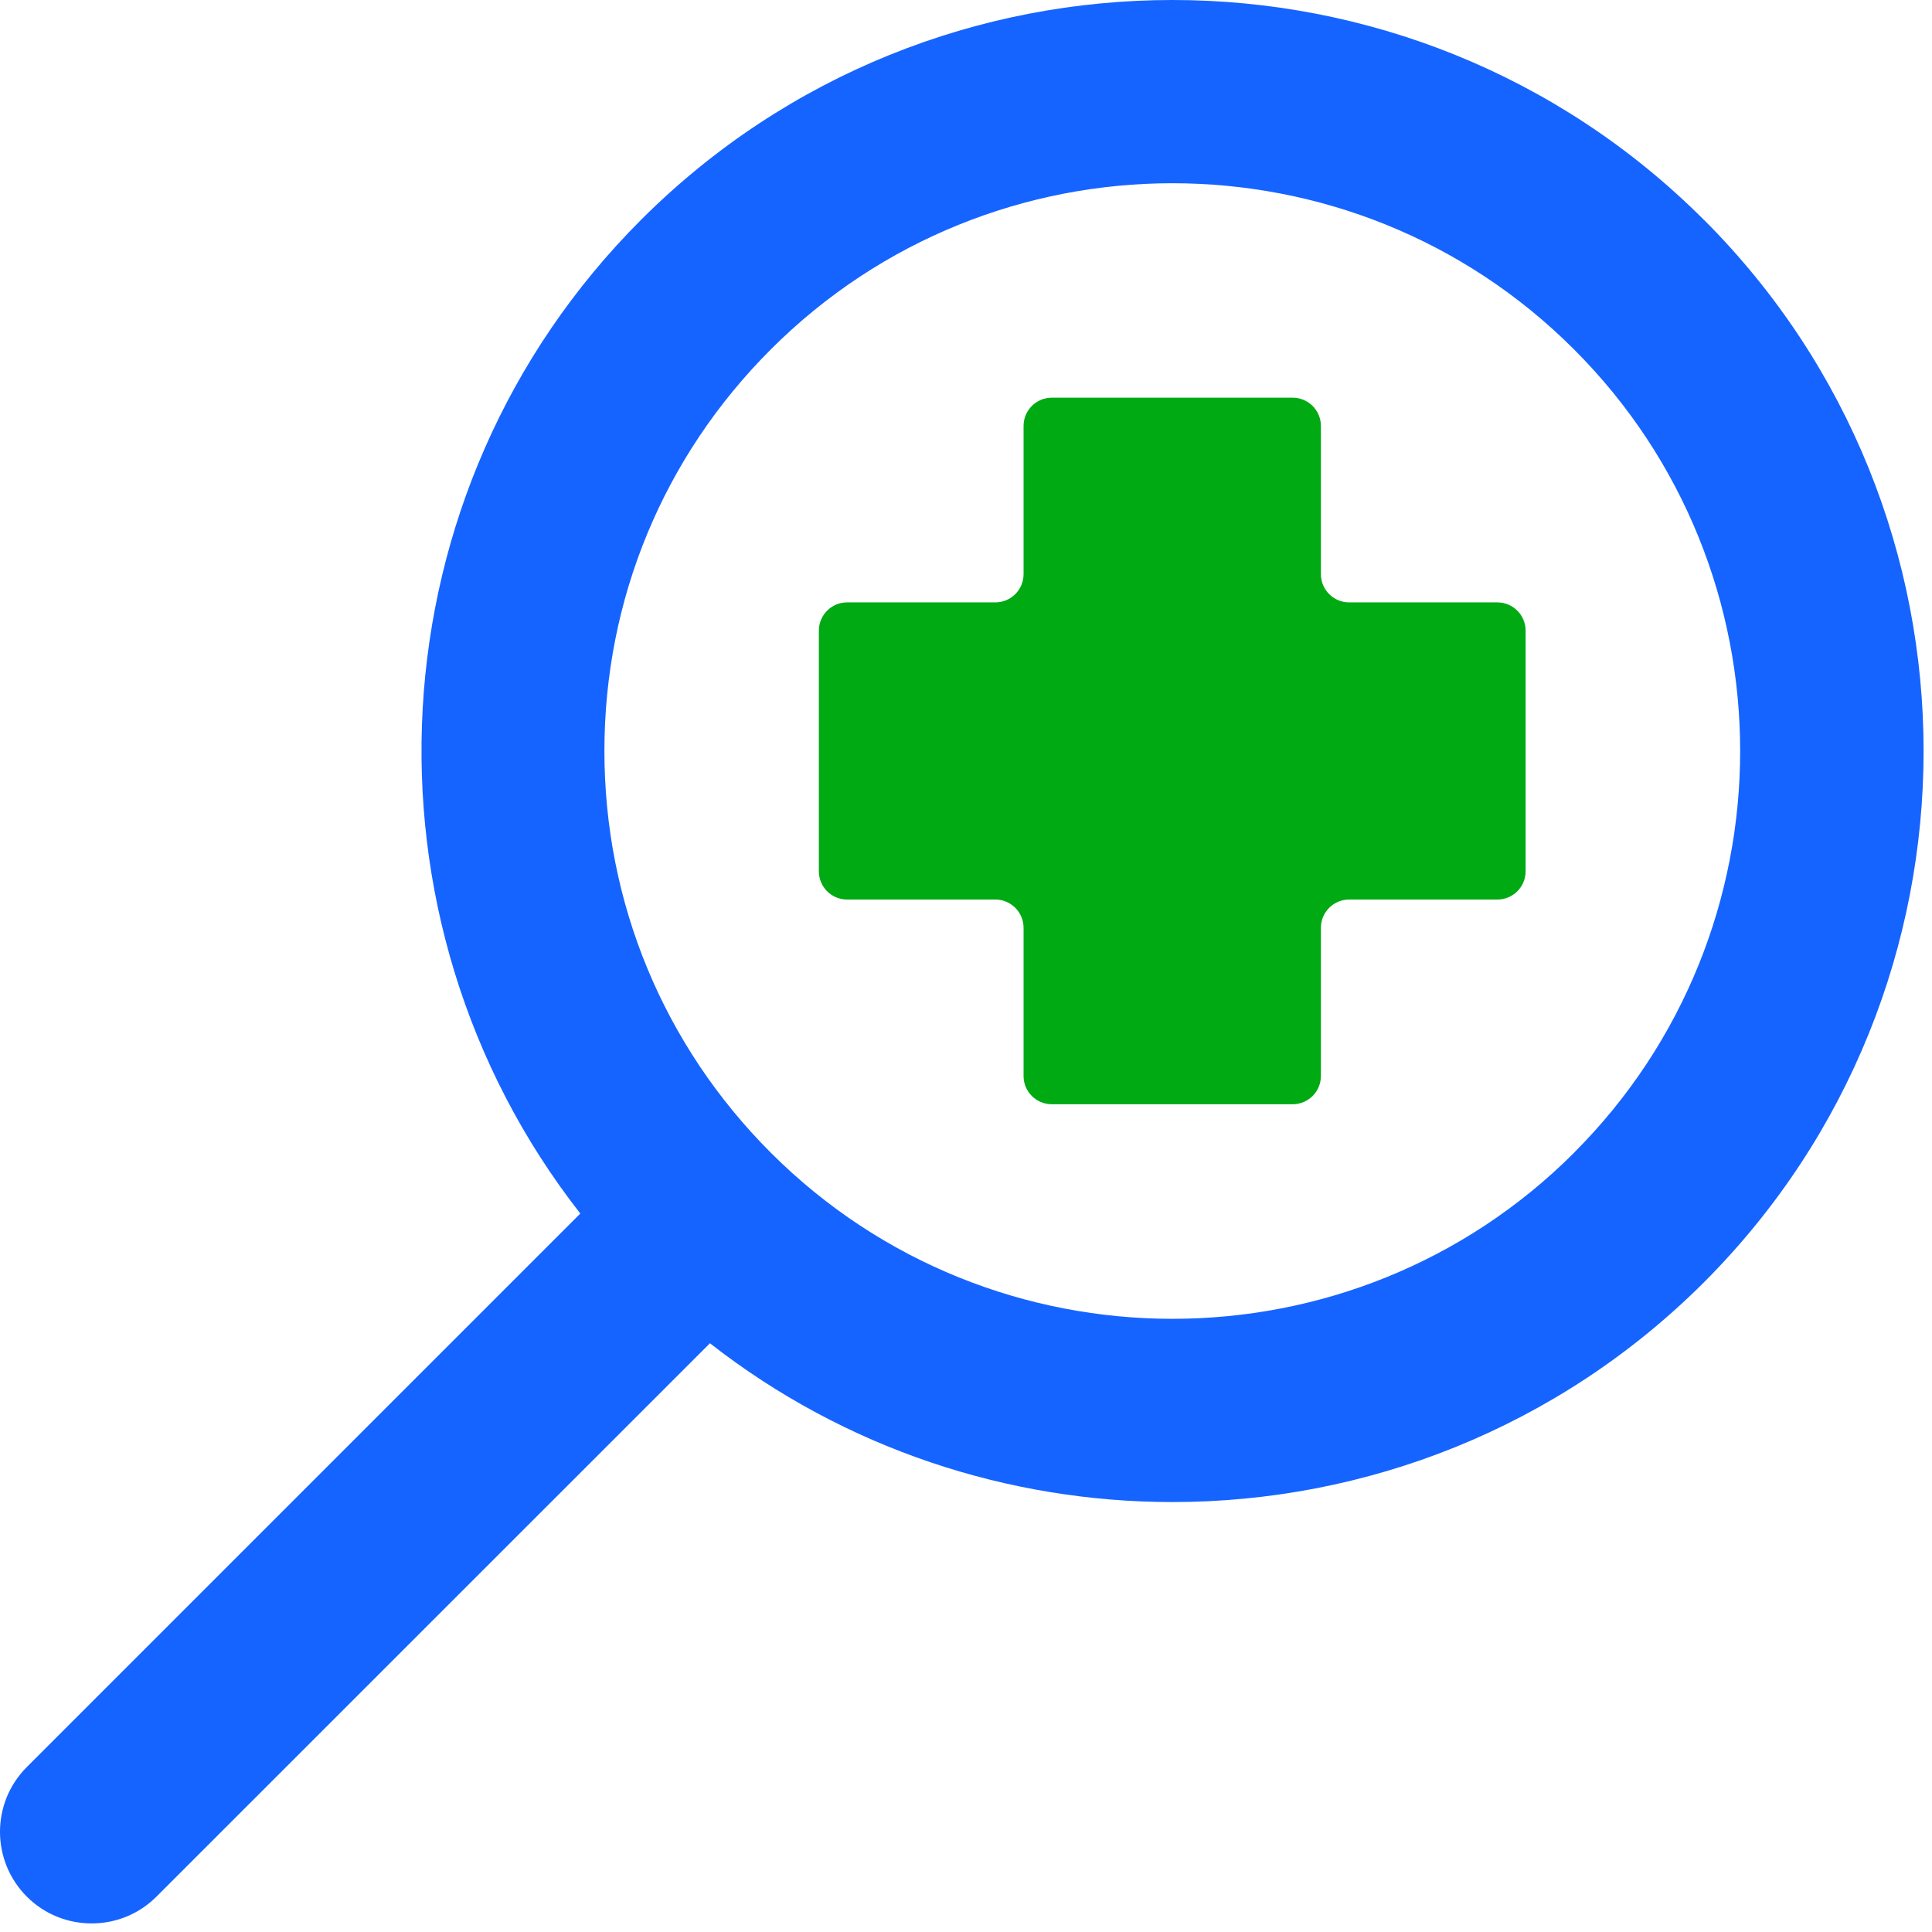
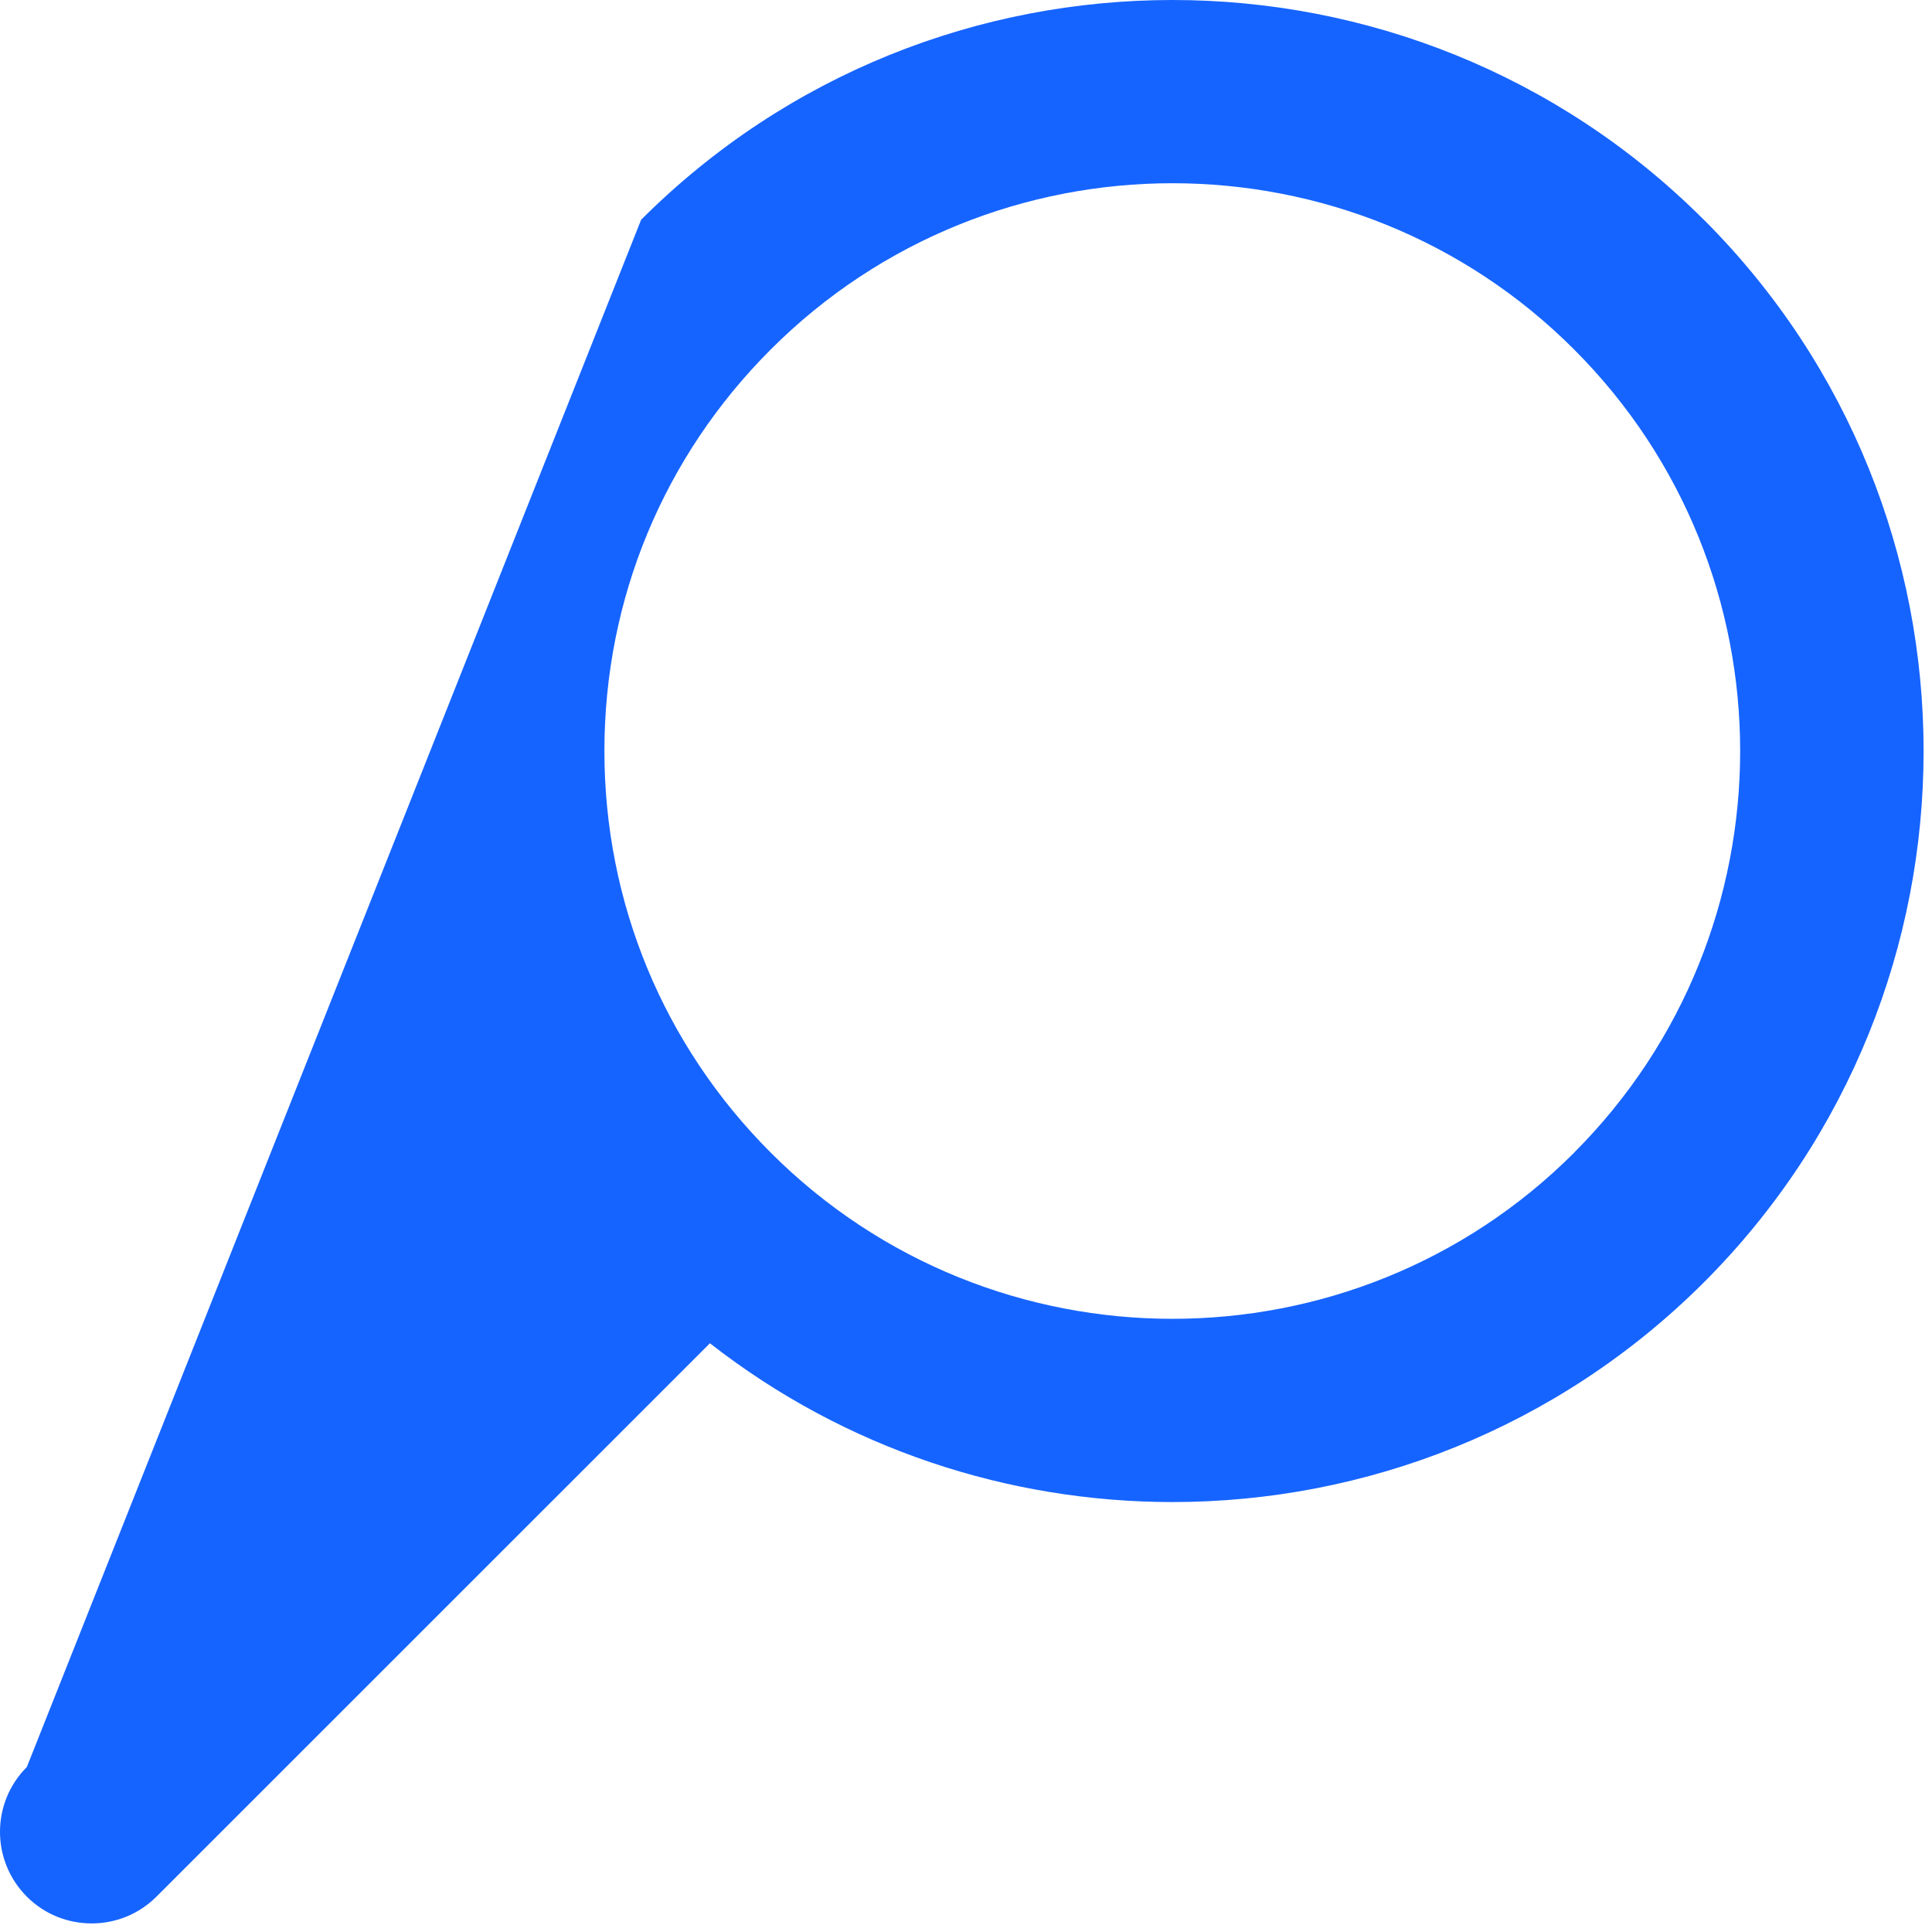
<svg xmlns="http://www.w3.org/2000/svg" width="100%" height="100%" viewBox="0 0 210 210" version="1.1" xml:space="preserve" style="fill-rule:evenodd;clip-rule:evenodd;stroke-linejoin:round;stroke-miterlimit:2;">
  <g transform="matrix(1,0,0,1,-383.723,-470.083)">
-     <path d="M549.55,538.63L549.55,564.79C549.55,566.48 548.18,567.86 546.48,567.86L530.37,567.86C528.68,567.86 527.3,569.23 527.3,570.93L527.3,587.04C527.3,588.73 525.93,590.11 524.23,590.11L498.05,590.11C496.36,590.11 494.98,588.74 494.98,587.04L494.98,570.93C494.98,569.24 493.61,567.86 491.91,567.86L475.8,567.86C474.11,567.86 472.73,566.49 472.73,564.79L472.73,538.63C472.73,536.94 474.1,535.56 475.8,535.56L491.91,535.56C493.6,535.56 494.98,534.19 494.98,532.49L494.98,516.38C494.98,514.69 496.35,513.31 498.05,513.31L524.23,513.31C525.92,513.31 527.3,514.68 527.3,516.38L527.3,532.49C527.3,534.18 528.67,535.56 530.37,535.56L546.48,535.56C548.17,535.56 549.55,536.93 549.55,538.63Z" style="fill:rgb(0,170,19);fill-rule:nonzero;" />
-     <path d="M568.92,493.97C537.07,462.12 485.26,462.12 453.41,493.97C423.96,523.42 421.76,569.97 446.8,601.99L386.64,662.15C382.75,666.04 382.75,672.34 386.64,676.24C388.59,678.19 391.13,679.15 393.69,679.15C396.25,679.15 398.78,678.18 400.73,676.24L460.89,616.09C475.6,627.59 493.39,633.35 511.17,633.35C532.08,633.35 553,625.38 568.93,609.47C600.77,577.62 600.77,525.81 568.93,493.97L568.92,493.97ZM554.82,595.38C530.75,619.45 491.58,619.45 467.51,595.38C455.85,583.72 449.42,568.2 449.42,551.71C449.42,535.22 455.84,519.72 467.51,508.06C479.54,496.03 495.35,490 511.16,490C526.97,490 542.78,496.02 554.81,508.06C578.89,532.13 578.89,571.3 554.81,595.38L554.82,595.38Z" style="fill:rgb(22,100,255);fill-rule:nonzero;" />
+     <path d="M568.92,493.97C537.07,462.12 485.26,462.12 453.41,493.97L386.64,662.15C382.75,666.04 382.75,672.34 386.64,676.24C388.59,678.19 391.13,679.15 393.69,679.15C396.25,679.15 398.78,678.18 400.73,676.24L460.89,616.09C475.6,627.59 493.39,633.35 511.17,633.35C532.08,633.35 553,625.38 568.93,609.47C600.77,577.62 600.77,525.81 568.93,493.97L568.92,493.97ZM554.82,595.38C530.75,619.45 491.58,619.45 467.51,595.38C455.85,583.72 449.42,568.2 449.42,551.71C449.42,535.22 455.84,519.72 467.51,508.06C479.54,496.03 495.35,490 511.16,490C526.97,490 542.78,496.02 554.81,508.06C578.89,532.13 578.89,571.3 554.81,595.38L554.82,595.38Z" style="fill:rgb(22,100,255);fill-rule:nonzero;" />
  </g>
</svg>